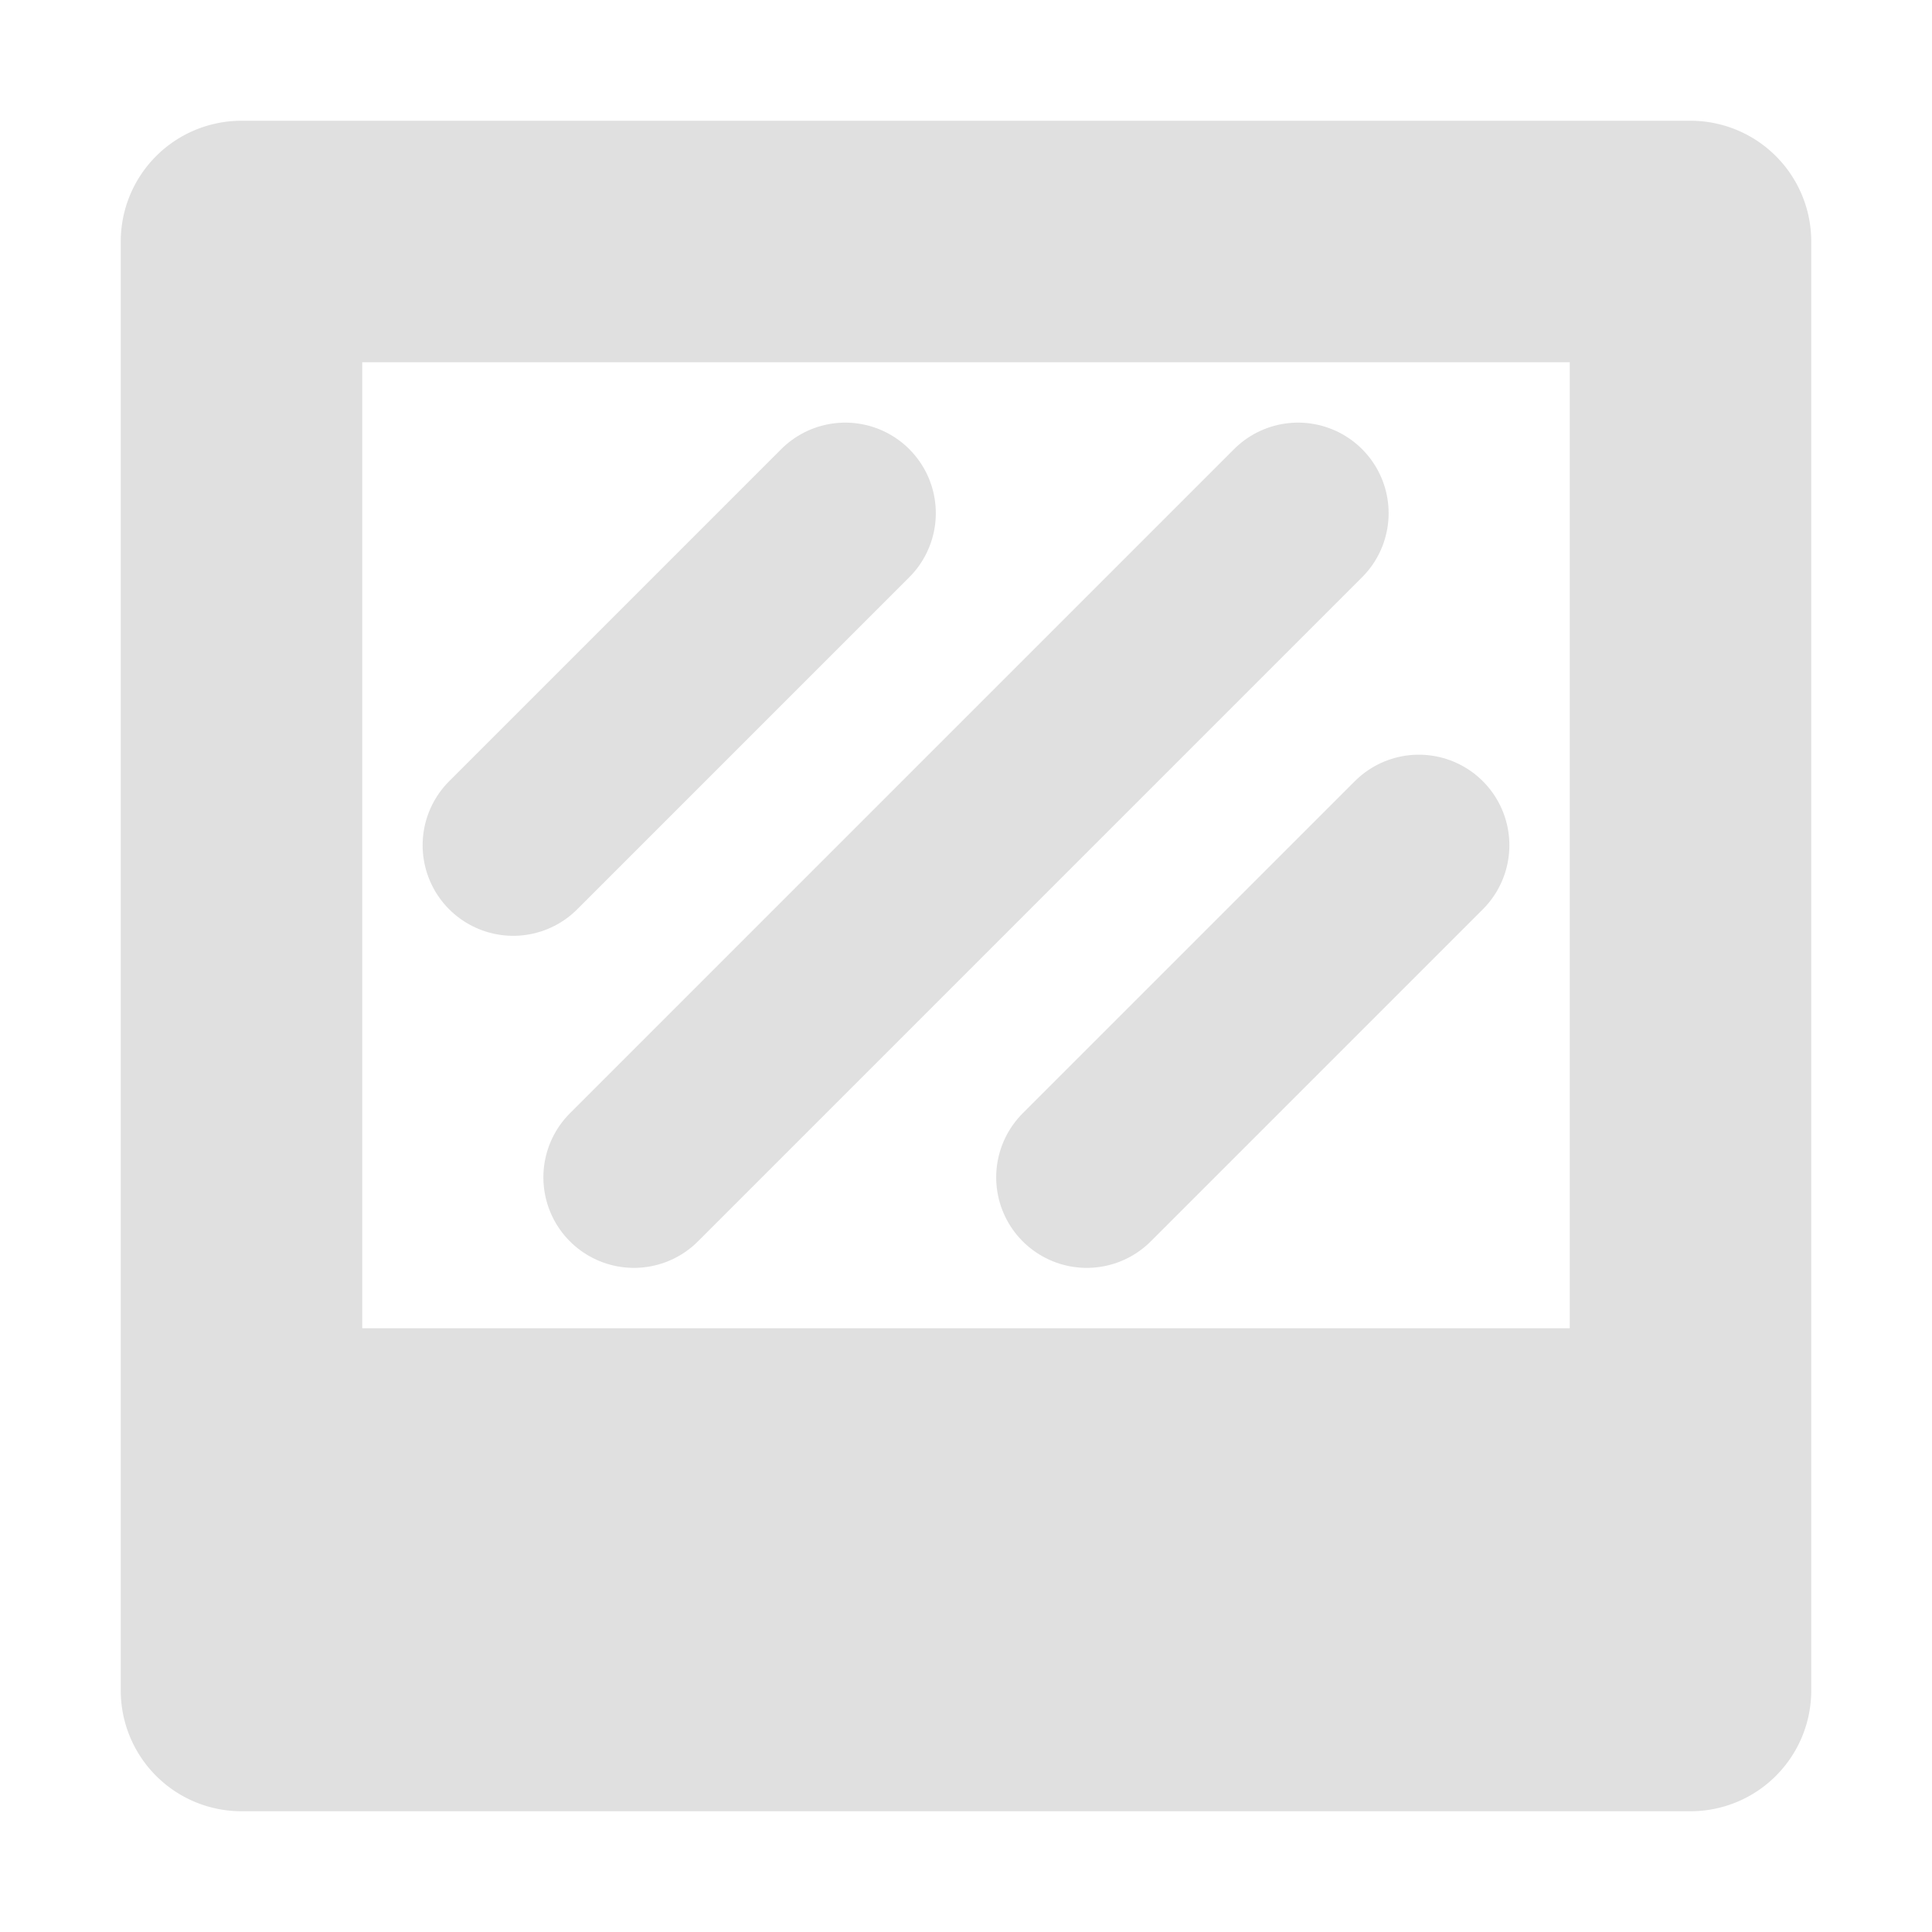
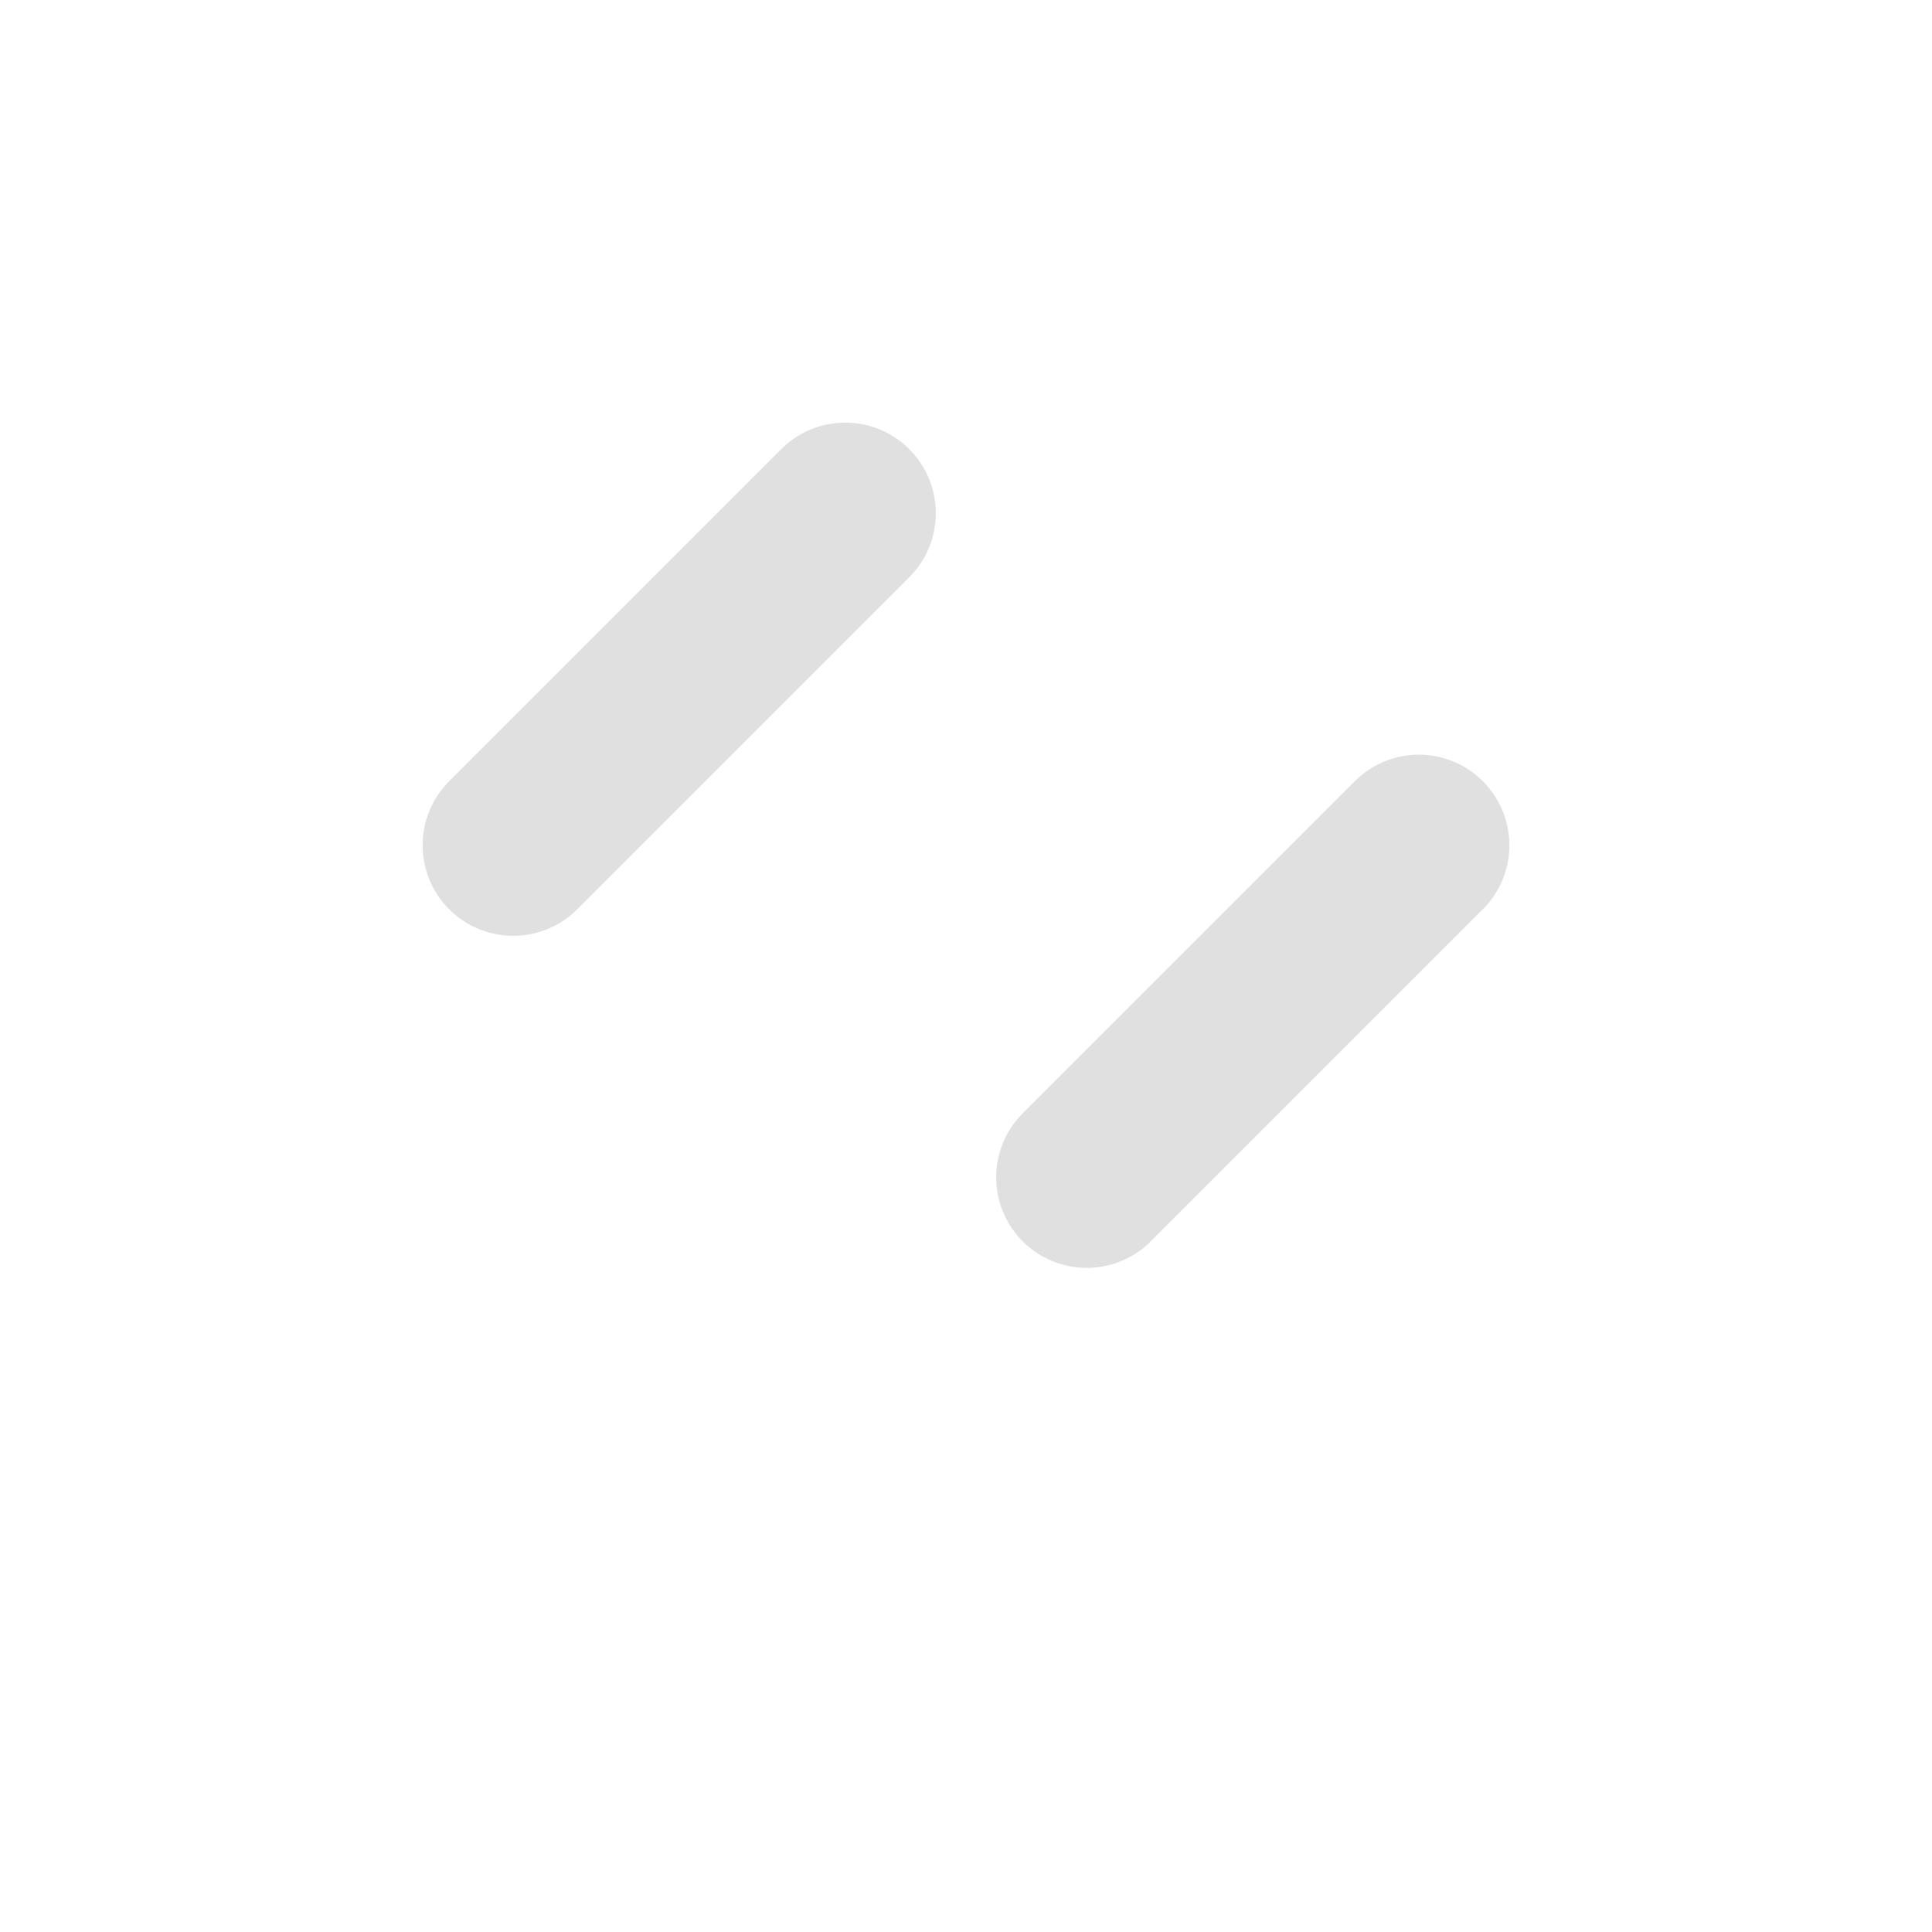
<svg xmlns="http://www.w3.org/2000/svg" width="16" height="16">
-   <path fill="#e0e0e0" d="M2 1a1 1 0 0 0-1 1v12a1 1 0 0 0 1 1h12a1 1 0 0 0 1-1V2a1 1 0 0 0-1-1zm1 2h10v8H3z" />
-   <path stroke="#e0e0e0" stroke-linecap="round" stroke-width="1.5" d="M7 4.25 4.25 7m6.5-2.75-5.5 5.5M11.75 7 9 9.75" />
+   <path stroke="#e0e0e0" stroke-linecap="round" stroke-width="1.5" d="M7 4.25 4.25 7M11.75 7 9 9.75" />
</svg>